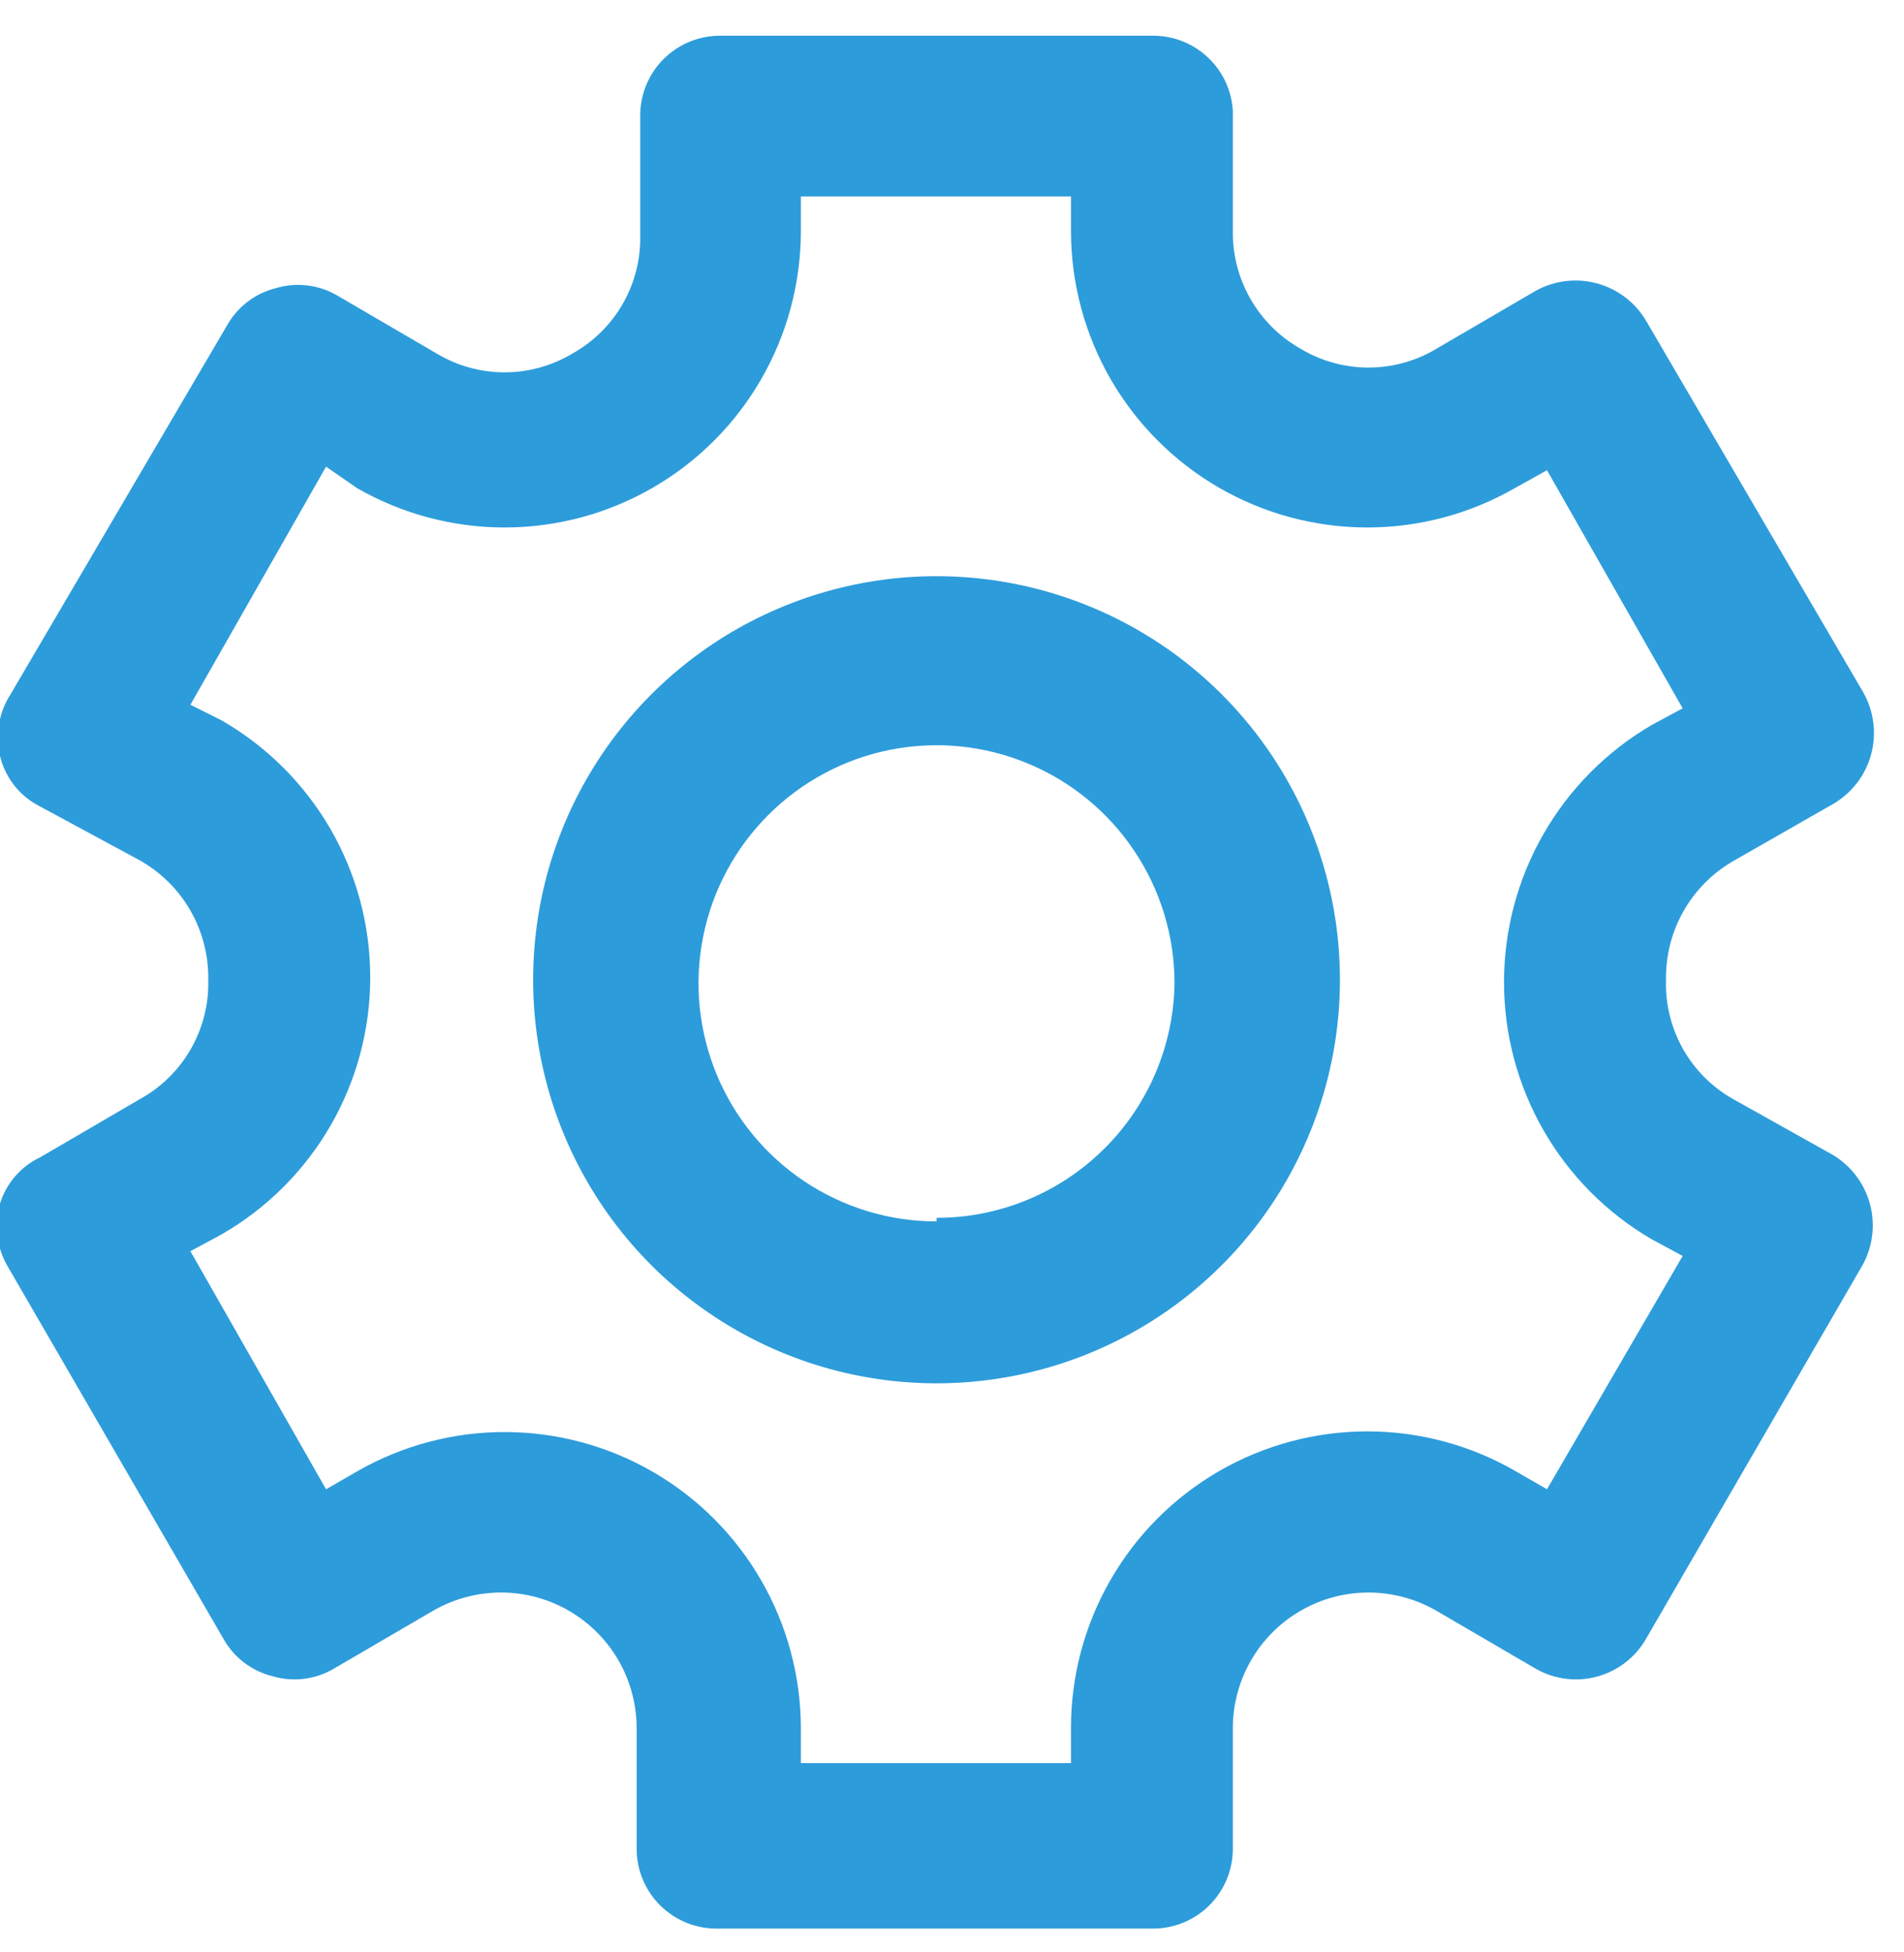
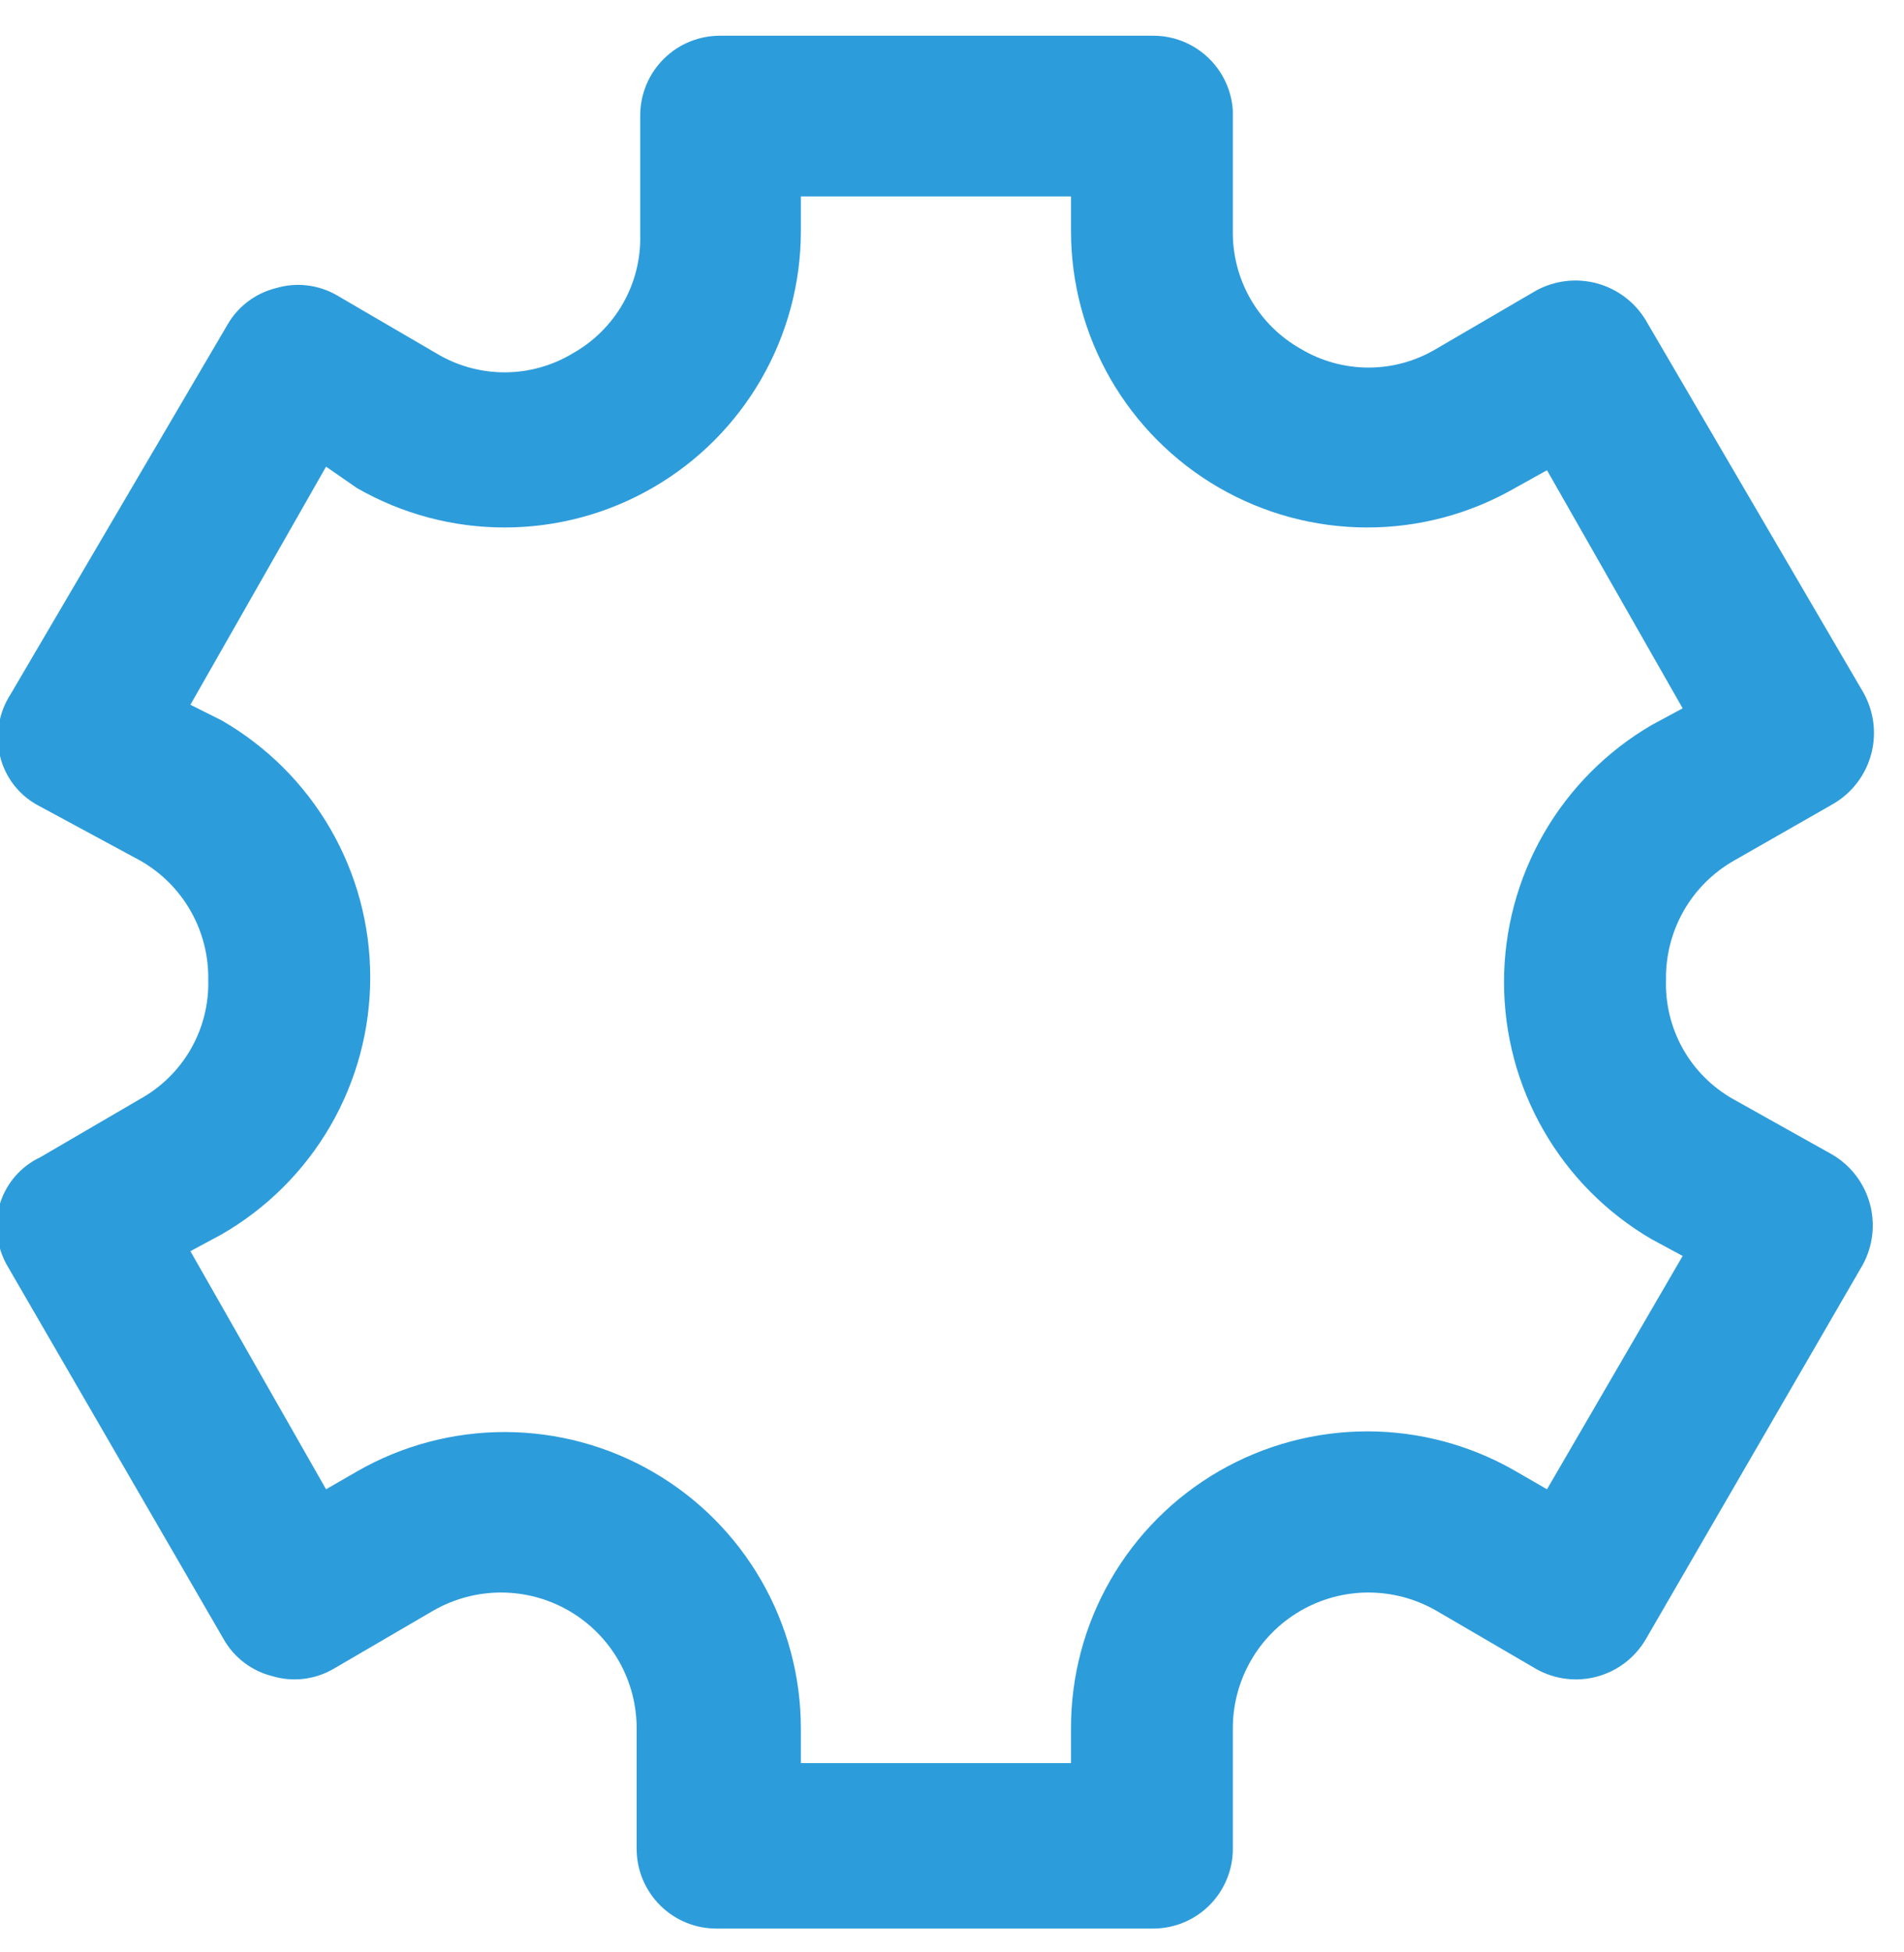
<svg xmlns="http://www.w3.org/2000/svg" width="40" height="41" viewBox="0 0 40 41" fill="none">
  <g clip-path="url(#clip0)">
    <path d="M38.5 24.25L36.4 23.075C35.961 22.825 35.599 22.46 35.352 22.02C35.106 21.579 34.984 21.08 35 20.575C34.992 20.069 35.12 19.57 35.37 19.13C35.621 18.69 35.985 18.326 36.425 18.075L38.525 16.875C38.912 16.645 39.193 16.274 39.31 15.84C39.427 15.405 39.369 14.943 39.15 14.55L34.575 6.725C34.346 6.345 33.979 6.068 33.55 5.951C33.122 5.835 32.665 5.888 32.275 6.1L30.175 7.325C29.744 7.583 29.252 7.719 28.75 7.719C28.248 7.719 27.756 7.583 27.325 7.325C26.883 7.076 26.518 6.712 26.267 6.272C26.016 5.832 25.889 5.332 25.9 4.825V2.325C25.874 1.898 25.687 1.498 25.375 1.205C25.064 0.912 24.652 0.749 24.225 0.75H15.15C14.928 0.747 14.707 0.788 14.501 0.87C14.295 0.953 14.107 1.076 13.949 1.232C13.791 1.388 13.665 1.573 13.58 1.778C13.494 1.983 13.45 2.203 13.45 2.425V4.925C13.464 5.432 13.338 5.933 13.087 6.374C12.835 6.815 12.468 7.178 12.025 7.425C11.594 7.683 11.102 7.819 10.6 7.819C10.098 7.819 9.606 7.683 9.175 7.425L7.075 6.2C6.884 6.09 6.672 6.02 6.453 5.994C6.234 5.968 6.011 5.987 5.8 6.05C5.585 6.103 5.384 6.199 5.208 6.332C5.031 6.465 4.884 6.633 4.775 6.825L0.225 14.575C0.101 14.765 0.018 14.979 -0.021 15.202C-0.06 15.425 -0.053 15.654 -0 15.875C0.051 16.09 0.147 16.292 0.28 16.469C0.413 16.645 0.582 16.792 0.775 16.9L2.95 18.075C3.39 18.326 3.754 18.69 4.005 19.13C4.255 19.57 4.383 20.069 4.375 20.575C4.389 21.082 4.263 21.583 4.012 22.024C3.761 22.465 3.393 22.828 2.95 23.075L0.85 24.3C0.648 24.395 0.468 24.53 0.322 24.698C0.176 24.866 0.066 25.062 -0 25.275C-0.064 25.491 -0.083 25.717 -0.057 25.94C-0.032 26.164 0.039 26.38 0.15 26.575L4.7 34.425C4.809 34.617 4.956 34.785 5.133 34.918C5.309 35.051 5.51 35.147 5.725 35.2C5.936 35.263 6.159 35.282 6.378 35.256C6.597 35.23 6.809 35.16 7 35.05L9.1 33.825C9.535 33.574 10.03 33.442 10.533 33.443C11.036 33.444 11.53 33.579 11.964 33.833C12.398 34.087 12.757 34.451 13.005 34.889C13.253 35.327 13.38 35.822 13.375 36.325V38.825C13.375 39.047 13.419 39.267 13.505 39.472C13.591 39.677 13.716 39.862 13.874 40.018C14.033 40.174 14.22 40.297 14.426 40.38C14.632 40.462 14.853 40.503 15.075 40.5H24.225C24.669 40.5 25.095 40.324 25.409 40.01C25.723 39.695 25.9 39.269 25.9 38.825V36.325C25.894 35.822 26.022 35.327 26.27 34.889C26.517 34.451 26.877 34.087 27.311 33.833C27.745 33.579 28.239 33.444 28.742 33.443C29.245 33.442 29.739 33.574 30.175 33.825L32.275 35.05C32.664 35.268 33.123 35.325 33.553 35.208C33.983 35.091 34.35 34.81 34.575 34.425L39.125 26.575C39.344 26.183 39.402 25.72 39.285 25.285C39.168 24.851 38.887 24.48 38.5 24.25ZM32.5 31.275L31.85 30.9C30.903 30.35 29.827 30.06 28.732 30.059C27.636 30.058 26.56 30.346 25.612 30.893C24.663 31.441 23.876 32.229 23.33 33.179C22.783 34.128 22.497 35.205 22.5 36.3V37.025H16.825V36.3C16.825 35.208 16.538 34.136 15.993 33.19C15.448 32.244 14.664 31.458 13.719 30.911C12.775 30.364 11.703 30.075 10.611 30.073C9.52 30.071 8.447 30.356 7.5 30.9L6.85 31.275L4 26.275L4.65 25.925C5.6 25.38 6.39 24.593 6.94 23.645C7.489 22.697 7.778 21.621 7.778 20.525C7.778 19.429 7.489 18.353 6.94 17.405C6.39 16.457 5.6 15.67 4.65 15.125L4 14.8L6.85 9.8L7.5 10.25C8.447 10.794 9.52 11.079 10.611 11.077C11.703 11.075 12.775 10.786 13.719 10.239C14.664 9.692 15.448 8.906 15.993 7.96C16.538 7.014 16.825 5.942 16.825 4.85V4.125H22.5V4.85C22.5 5.942 22.786 7.014 23.331 7.96C23.877 8.906 24.661 9.692 25.605 10.239C26.55 10.786 27.622 11.075 28.714 11.077C29.805 11.079 30.878 10.794 31.825 10.25L32.5 9.875L35.35 14.875L34.7 15.225C33.756 15.775 32.972 16.564 32.428 17.511C31.883 18.459 31.597 19.532 31.597 20.625C31.597 21.718 31.883 22.792 32.428 23.739C32.972 24.687 33.756 25.475 34.7 26.025L35.35 26.375L32.5 31.275Z" fill="#2D9CDB" />
-     <path d="M19.675 12.1C17.999 12.1 16.36 12.597 14.967 13.528C13.573 14.46 12.487 15.783 11.845 17.332C11.204 18.881 11.036 20.584 11.363 22.229C11.69 23.872 12.497 25.383 13.682 26.568C14.868 27.753 16.378 28.56 18.022 28.887C19.666 29.214 21.37 29.046 22.918 28.405C24.467 27.764 25.791 26.677 26.722 25.284C27.653 23.89 28.15 22.251 28.15 20.575C28.15 18.327 27.257 16.172 25.668 14.582C24.079 12.993 21.923 12.1 19.675 12.1ZM19.675 25.65C18.686 25.65 17.72 25.357 16.897 24.807C16.075 24.258 15.434 23.477 15.056 22.564C14.677 21.65 14.578 20.645 14.771 19.675C14.964 18.705 15.44 17.814 16.14 17.115C16.839 16.415 17.73 15.939 18.7 15.746C19.67 15.553 20.675 15.652 21.589 16.031C22.502 16.409 23.283 17.05 23.832 17.872C24.382 18.695 24.675 19.661 24.675 20.65C24.655 21.963 24.12 23.216 23.184 24.137C22.249 25.059 20.988 25.575 19.675 25.575V25.65Z" fill="#2D9CDB" />
  </g>
  <defs>
    <clipPath id="clip0">
      <rect width="40" height="40" fill="white" transform="translate(0 0.575)" />
    </clipPath>
  </defs>
</svg>